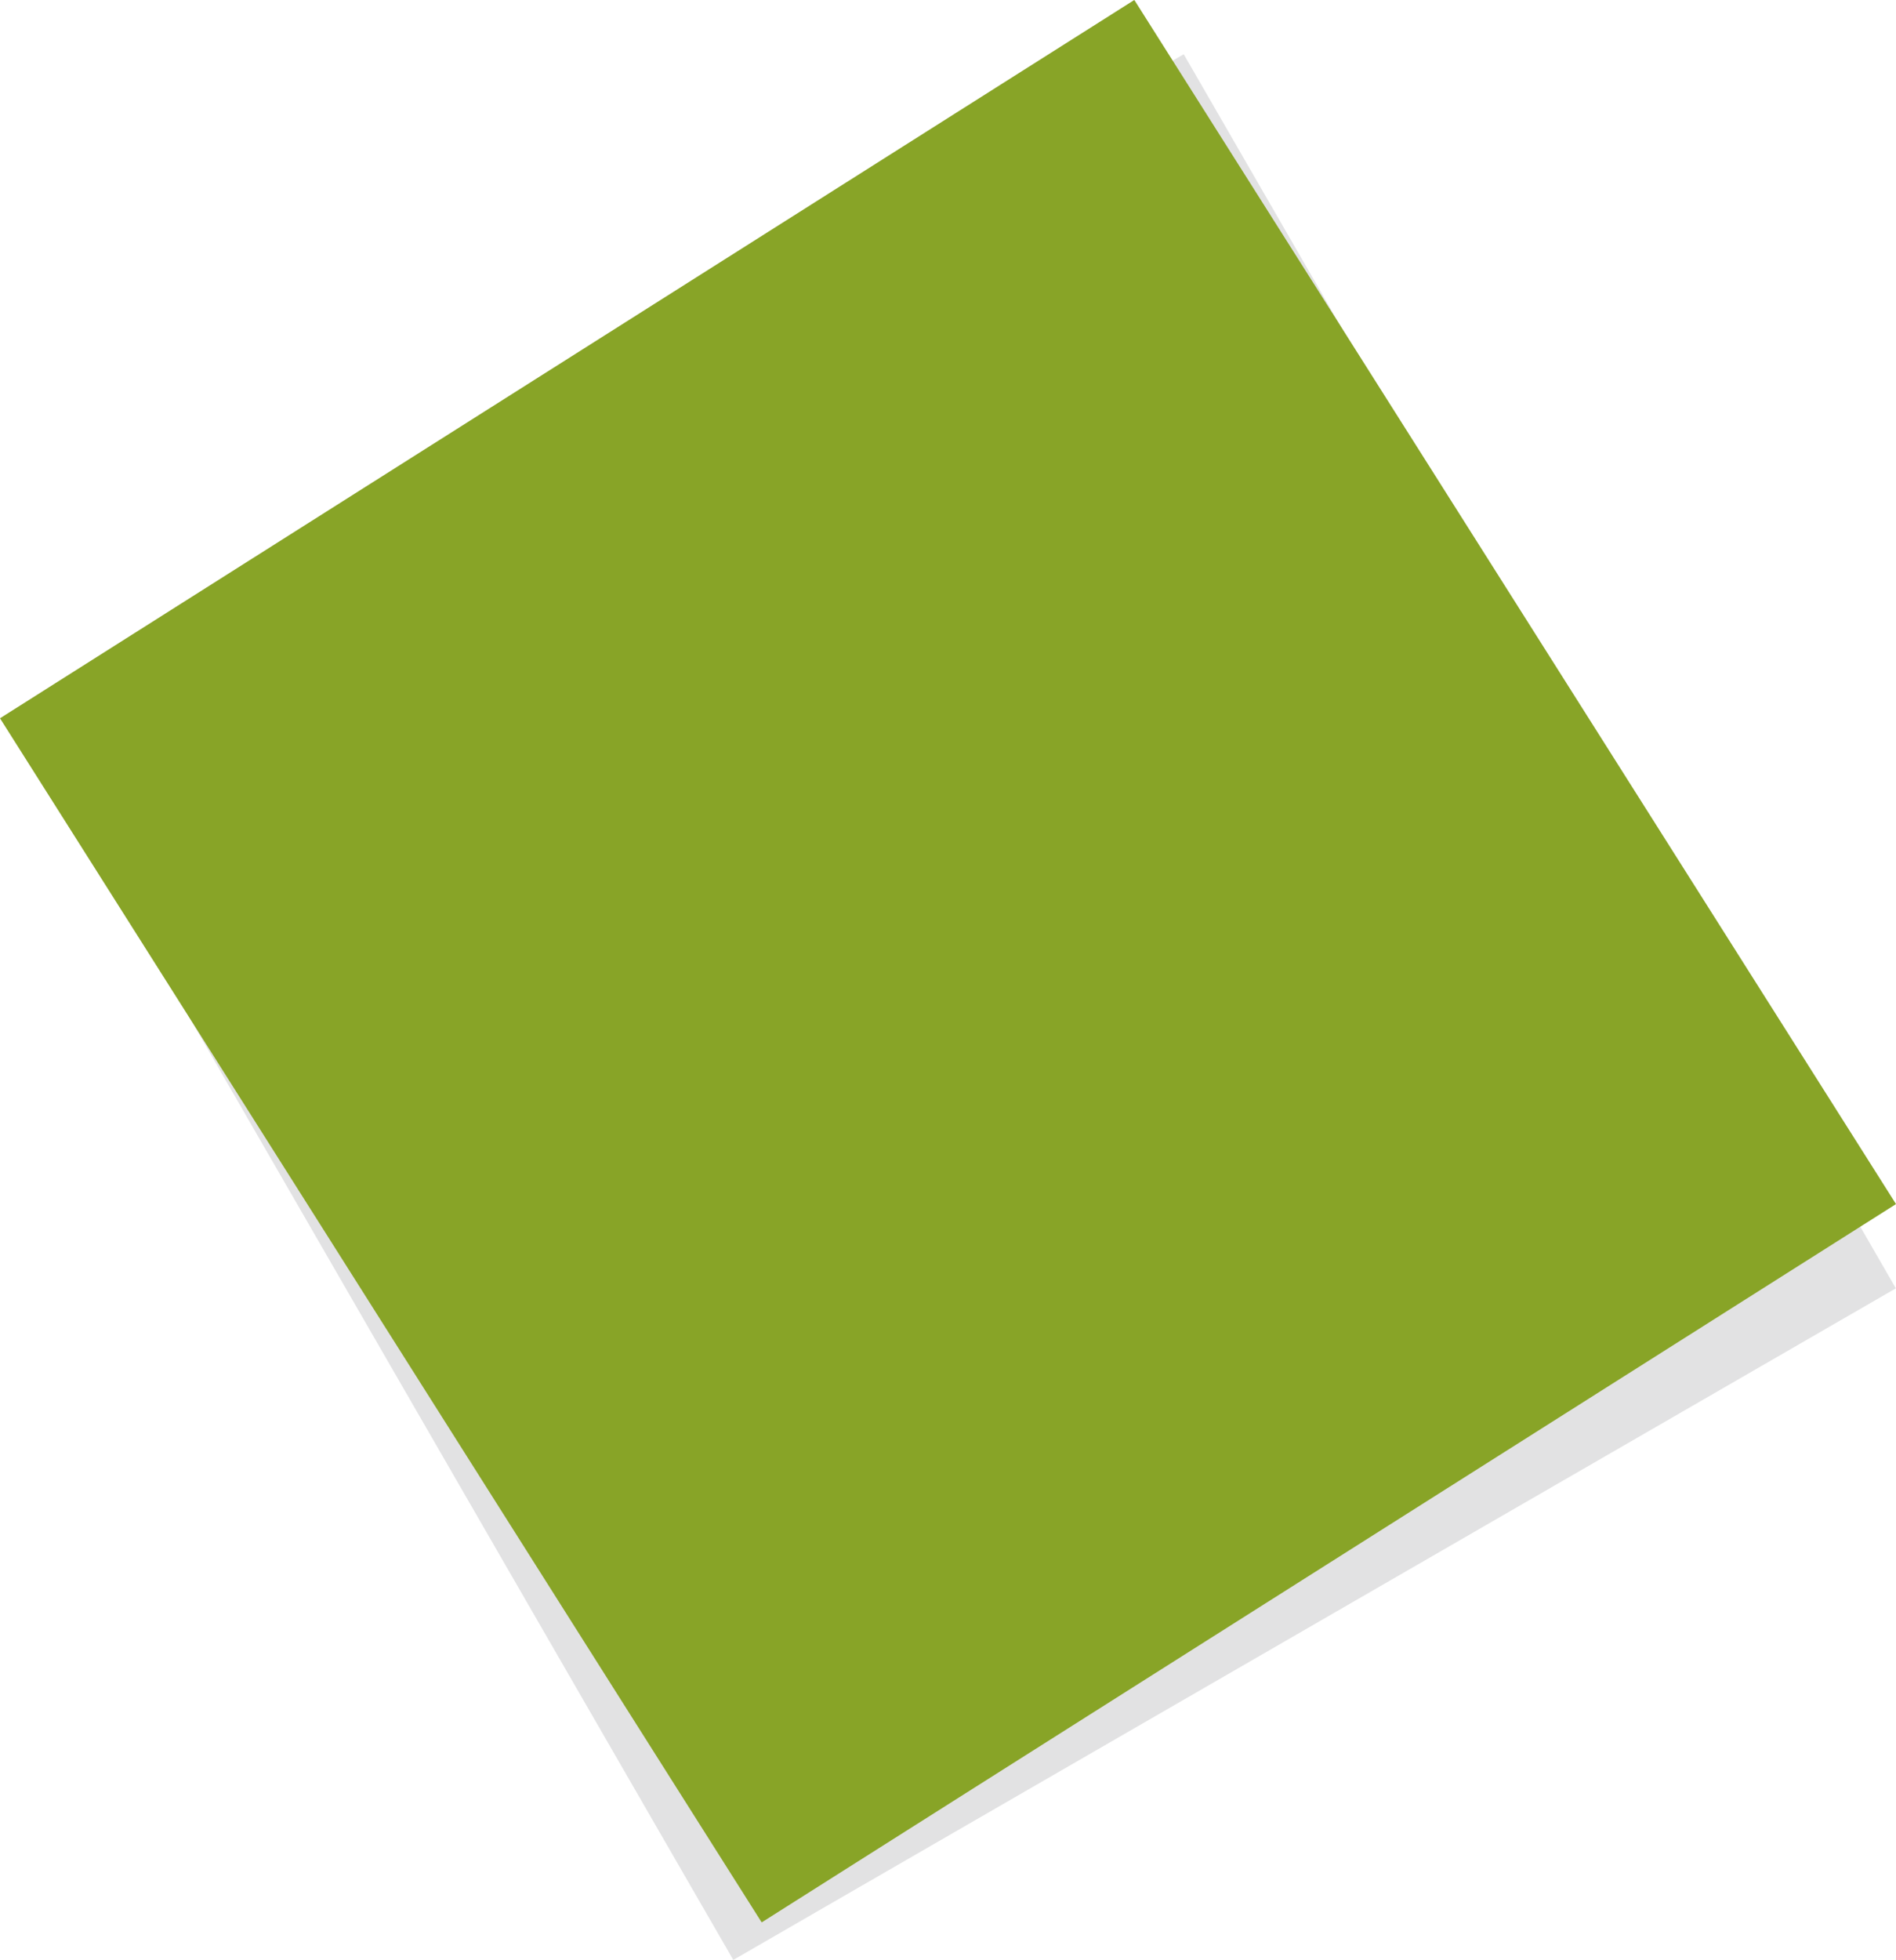
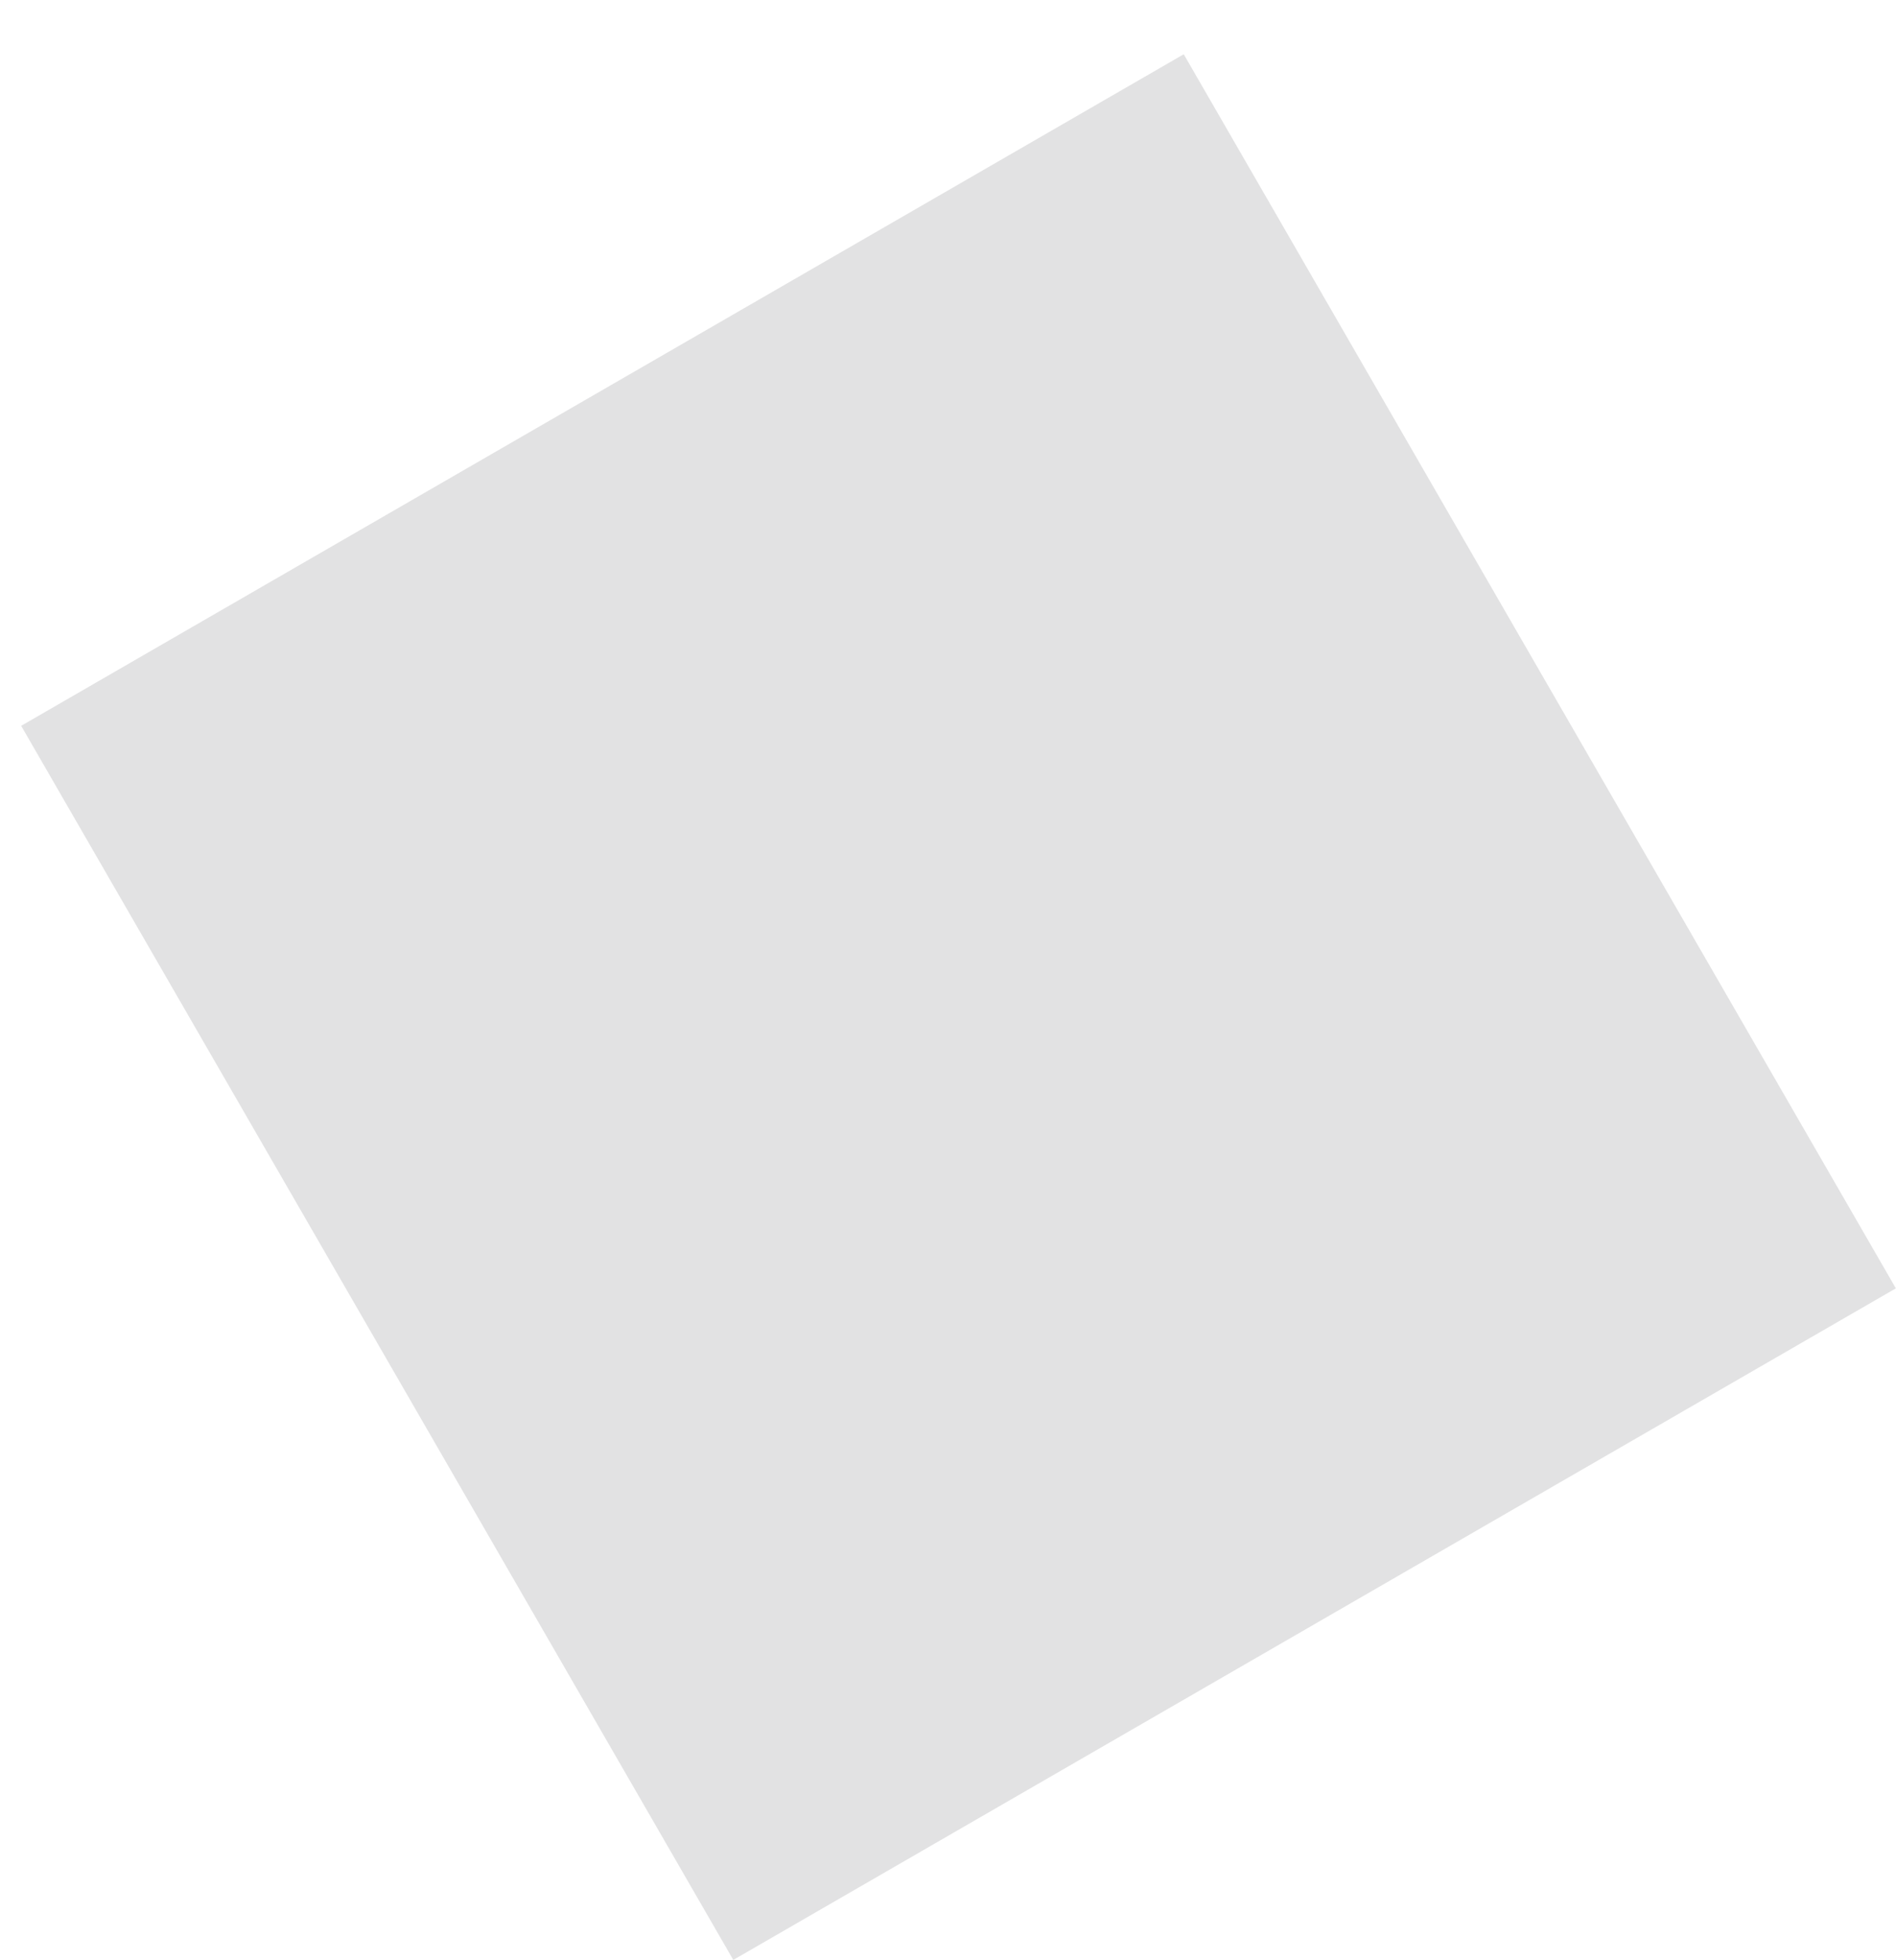
<svg xmlns="http://www.w3.org/2000/svg" viewBox="0 0 1984.38 2050.19">
  <defs>
    <style>.cls-1{fill:#6f7173;opacity:0.2;}.cls-2{fill:#88a427;}</style>
  </defs>
  <title>forma1</title>
  <g id="Livello_2" data-name="Livello 2">
    <g id="Livello_1-2" data-name="Livello 1">
      <rect class="cls-1" x="300.69" y="308.15" width="1405" height="1490.64" transform="translate(-392.33 642.73) rotate(-30)" />
-       <rect class="cls-2" x="289.69" y="260.15" width="1405" height="1490.64" transform="translate(-383.91 686.46) rotate(-32.33)" />
    </g>
  </g>
</svg>